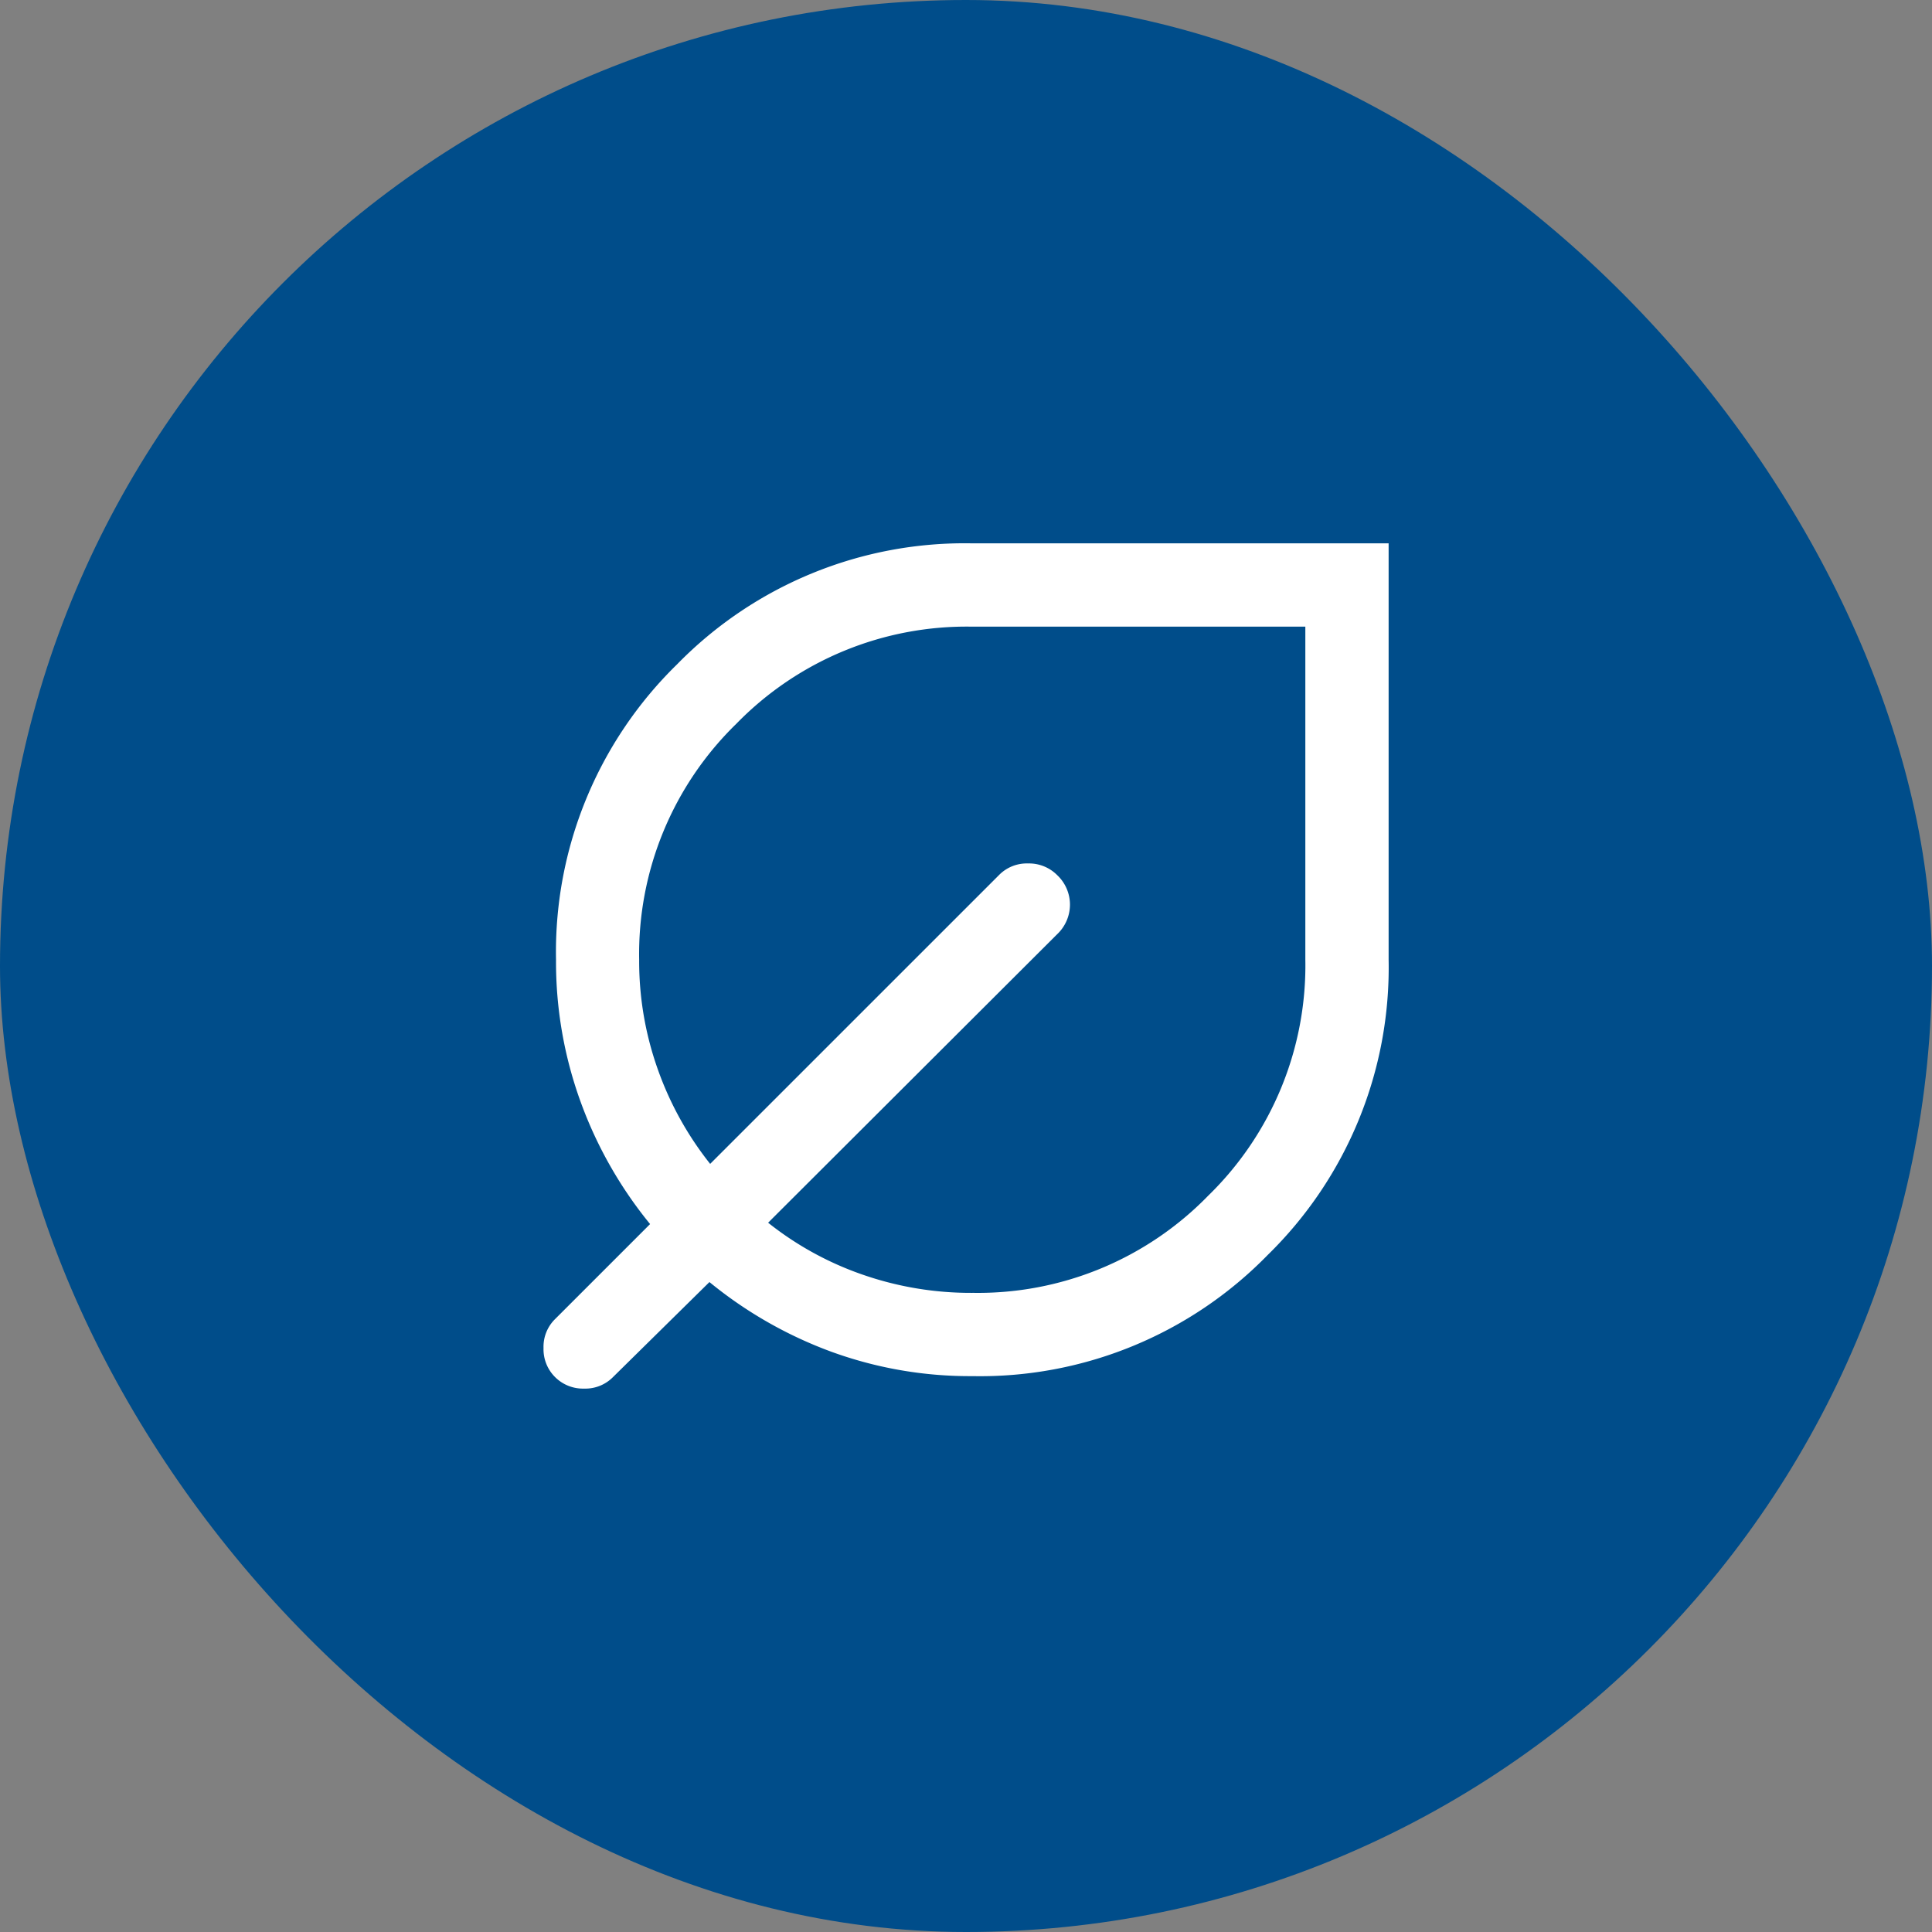
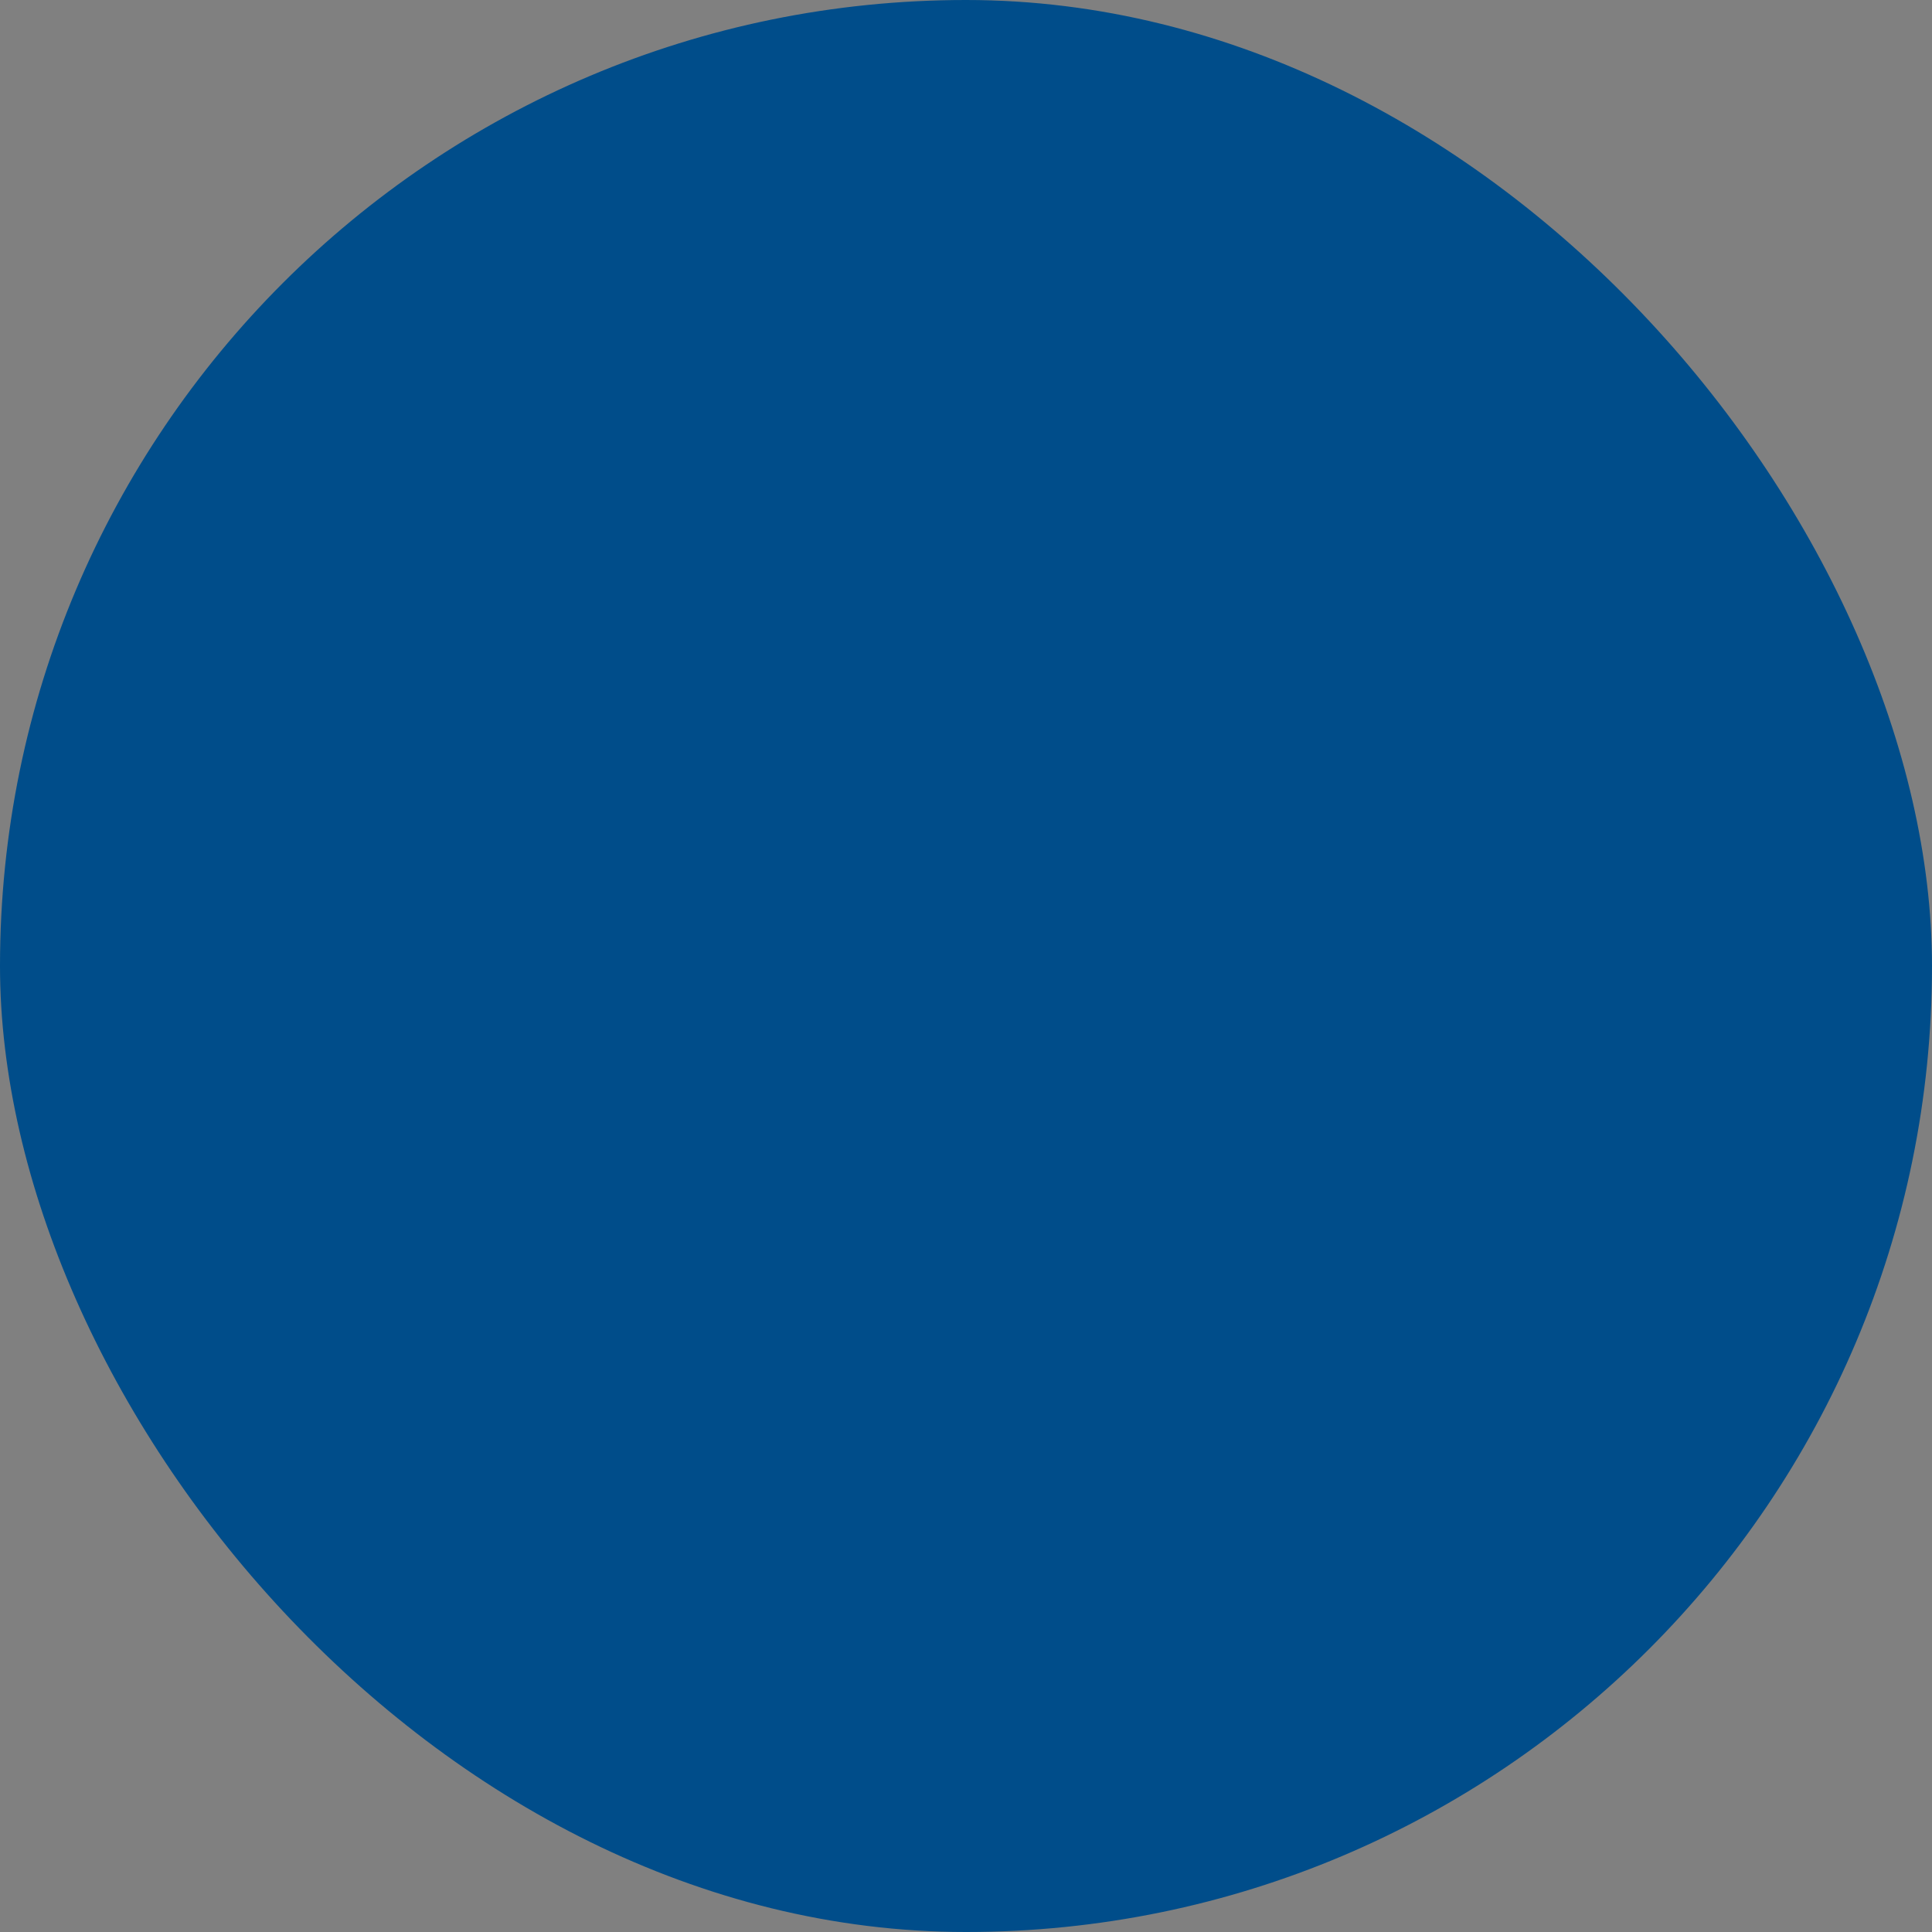
<svg xmlns="http://www.w3.org/2000/svg" width="64" height="64" viewBox="0 0 64 64">
  <rect x="0" y="0" width="64" height="64" fill="#808080" stroke="none" />
  <g id="icon" transform="translate(-110)">
    <rect id="img" width="64" height="64" rx="32" transform="translate(110)" fill="#004d8a" />
-     <path id="nest_eco_leaf_24dp_5F6368_FILL0_wght300_GRAD0_opsz24" d="M185.207-753.954a13.381,13.381,0,0,1-4.706-.822,13.978,13.978,0,0,1-4-2.294l-3.194,3.147a1.286,1.286,0,0,1-.957.382,1.306,1.306,0,0,1-.963-.382,1.3,1.3,0,0,1-.382-.963,1.284,1.284,0,0,1,.382-.957l3.148-3.148a13.879,13.879,0,0,1-2.293-4.027,13.565,13.565,0,0,1-.823-4.73,13.312,13.312,0,0,1,4.009-9.784,13.312,13.312,0,0,1,9.784-4.009H199v13.793a13.311,13.311,0,0,1-4.009,9.784A13.312,13.312,0,0,1,185.207-753.954Zm0-2.759a10.641,10.641,0,0,0,7.816-3.218,10.641,10.641,0,0,0,3.218-7.816v-11.034H185.207a10.641,10.641,0,0,0-7.816,3.218,10.641,10.641,0,0,0-3.218,7.816,10.685,10.685,0,0,0,.623,3.646,10.835,10.835,0,0,0,1.729,3.116l9.571-9.57a1.286,1.286,0,0,1,.957-.382,1.314,1.314,0,0,1,.968.387,1.343,1.343,0,0,1,.423.978,1.351,1.351,0,0,1-.428.983l-9.571,9.553a10.58,10.58,0,0,0,3.116,1.715A10.91,10.91,0,0,0,185.207-756.712ZM185.207-767.747Z" transform="translate(-43 799.54)" fill="#fff" />
  </g>
</svg>